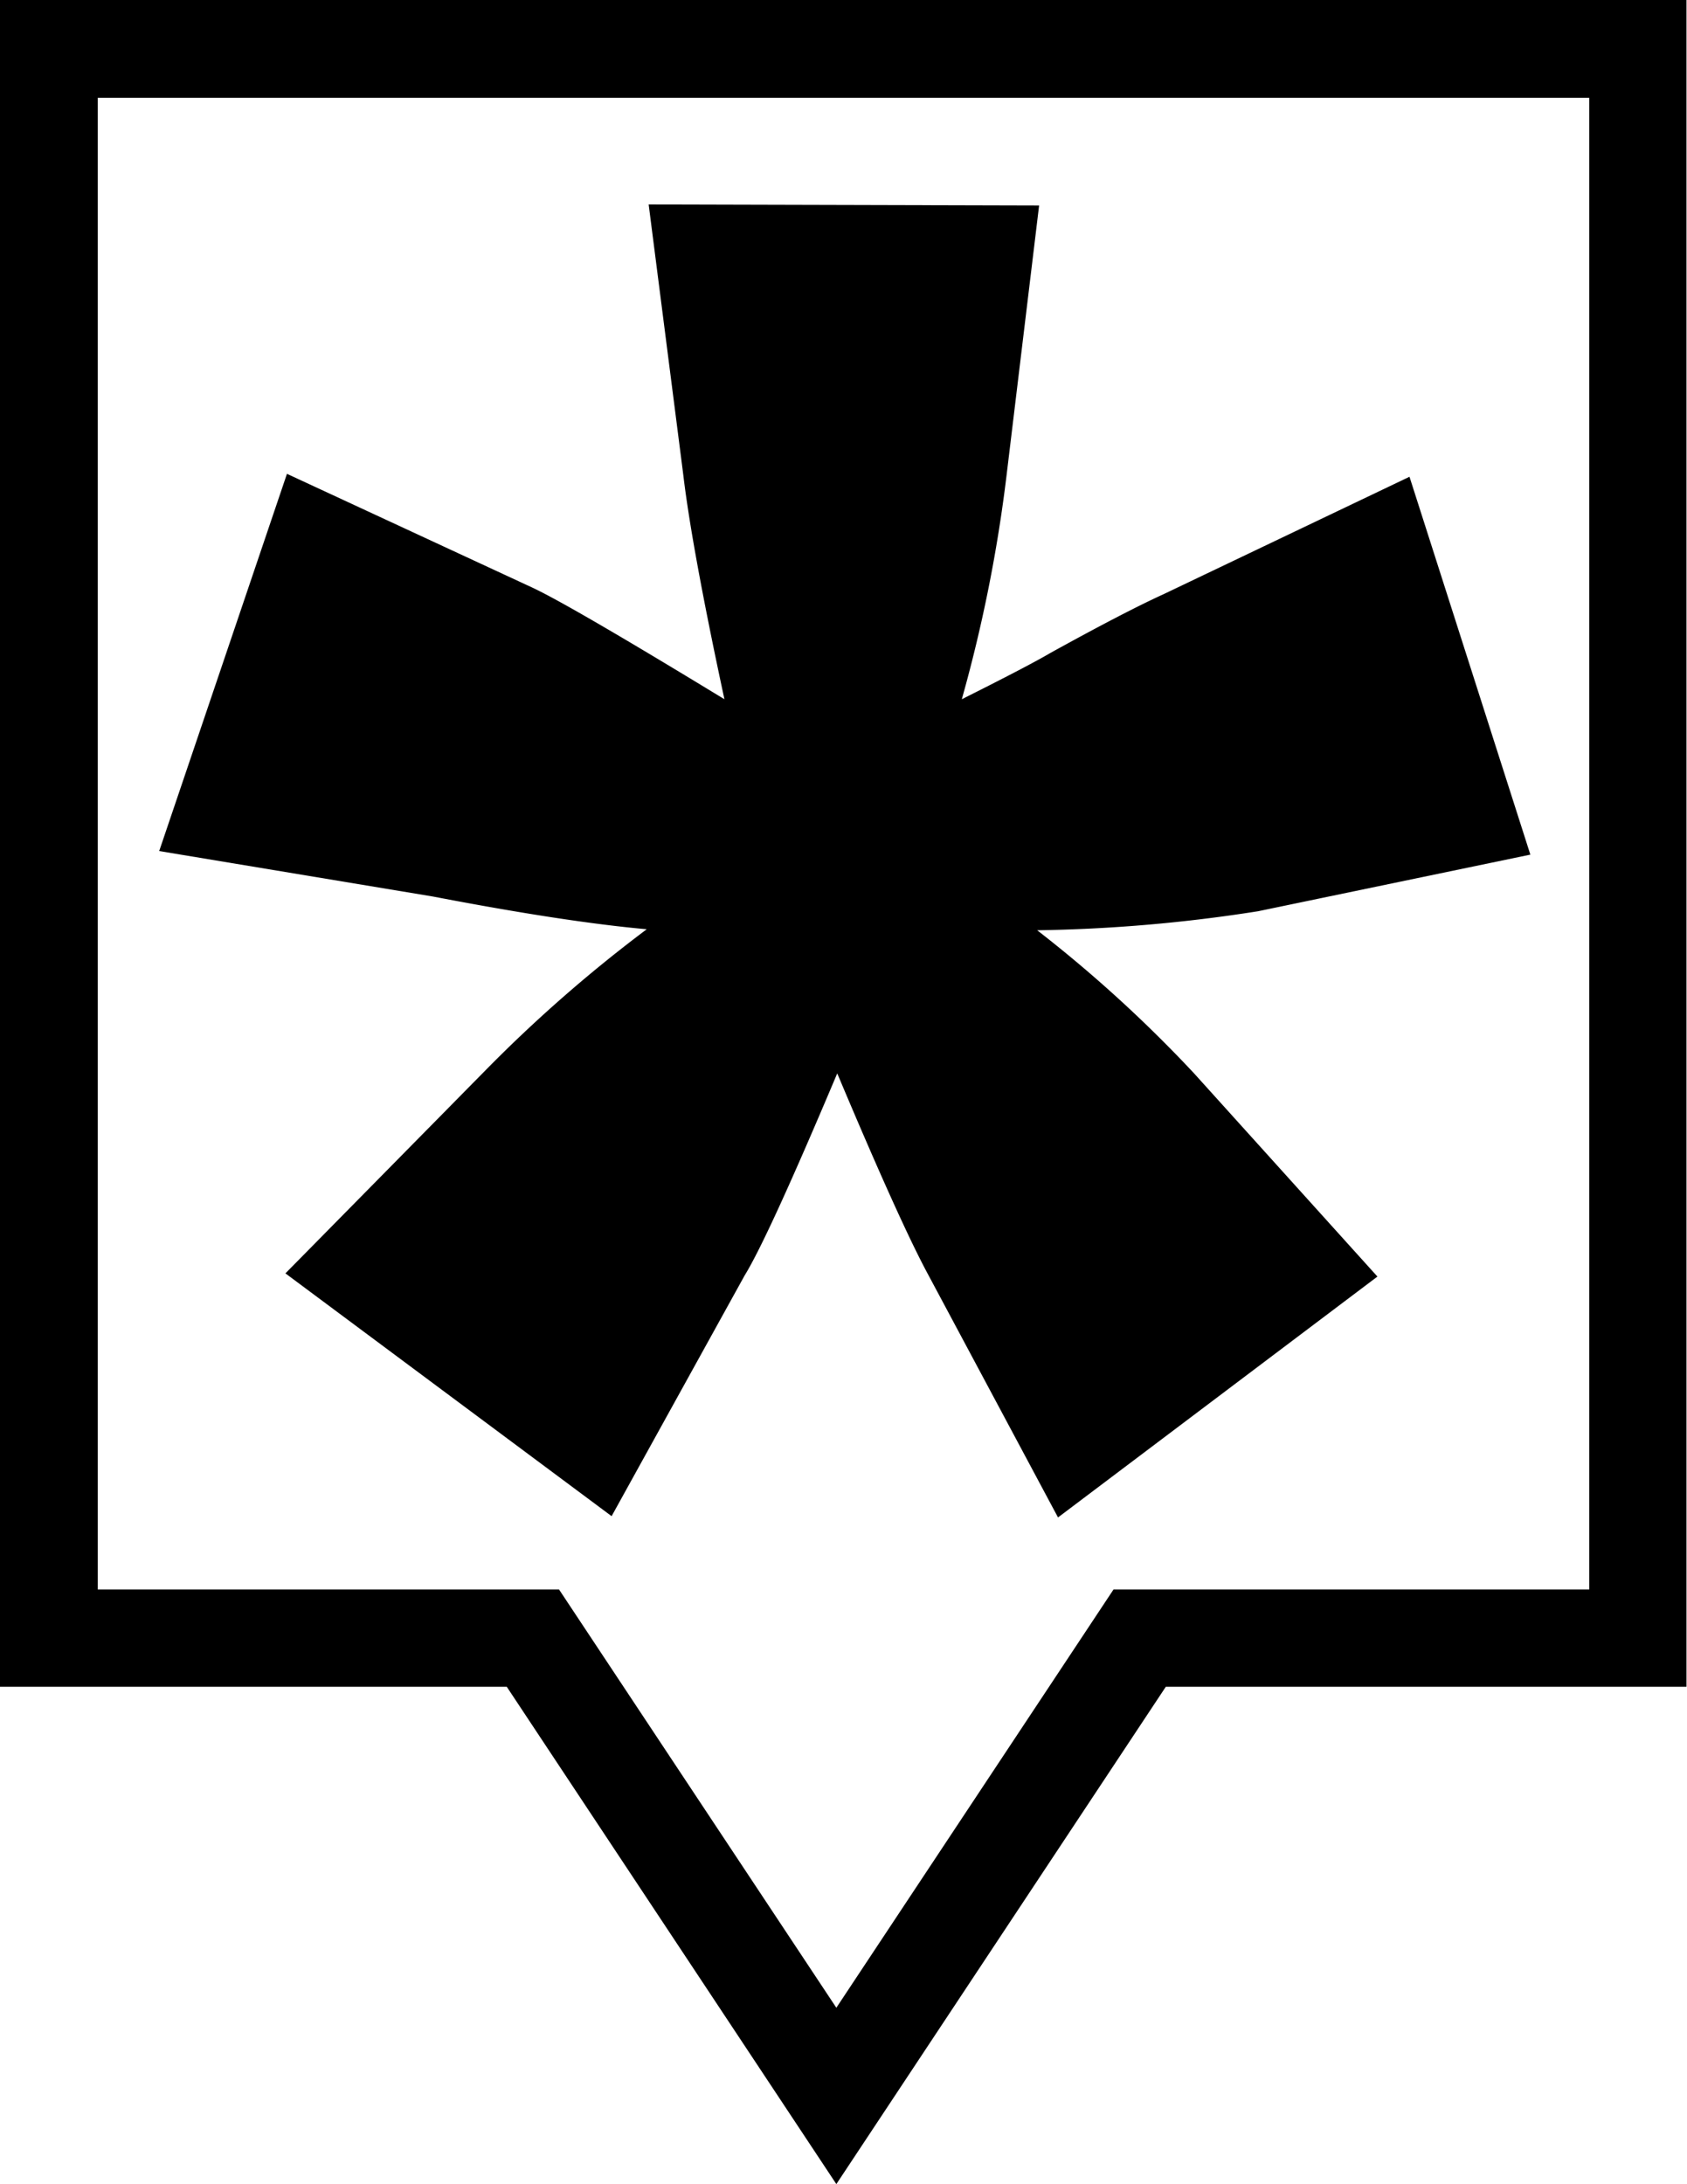
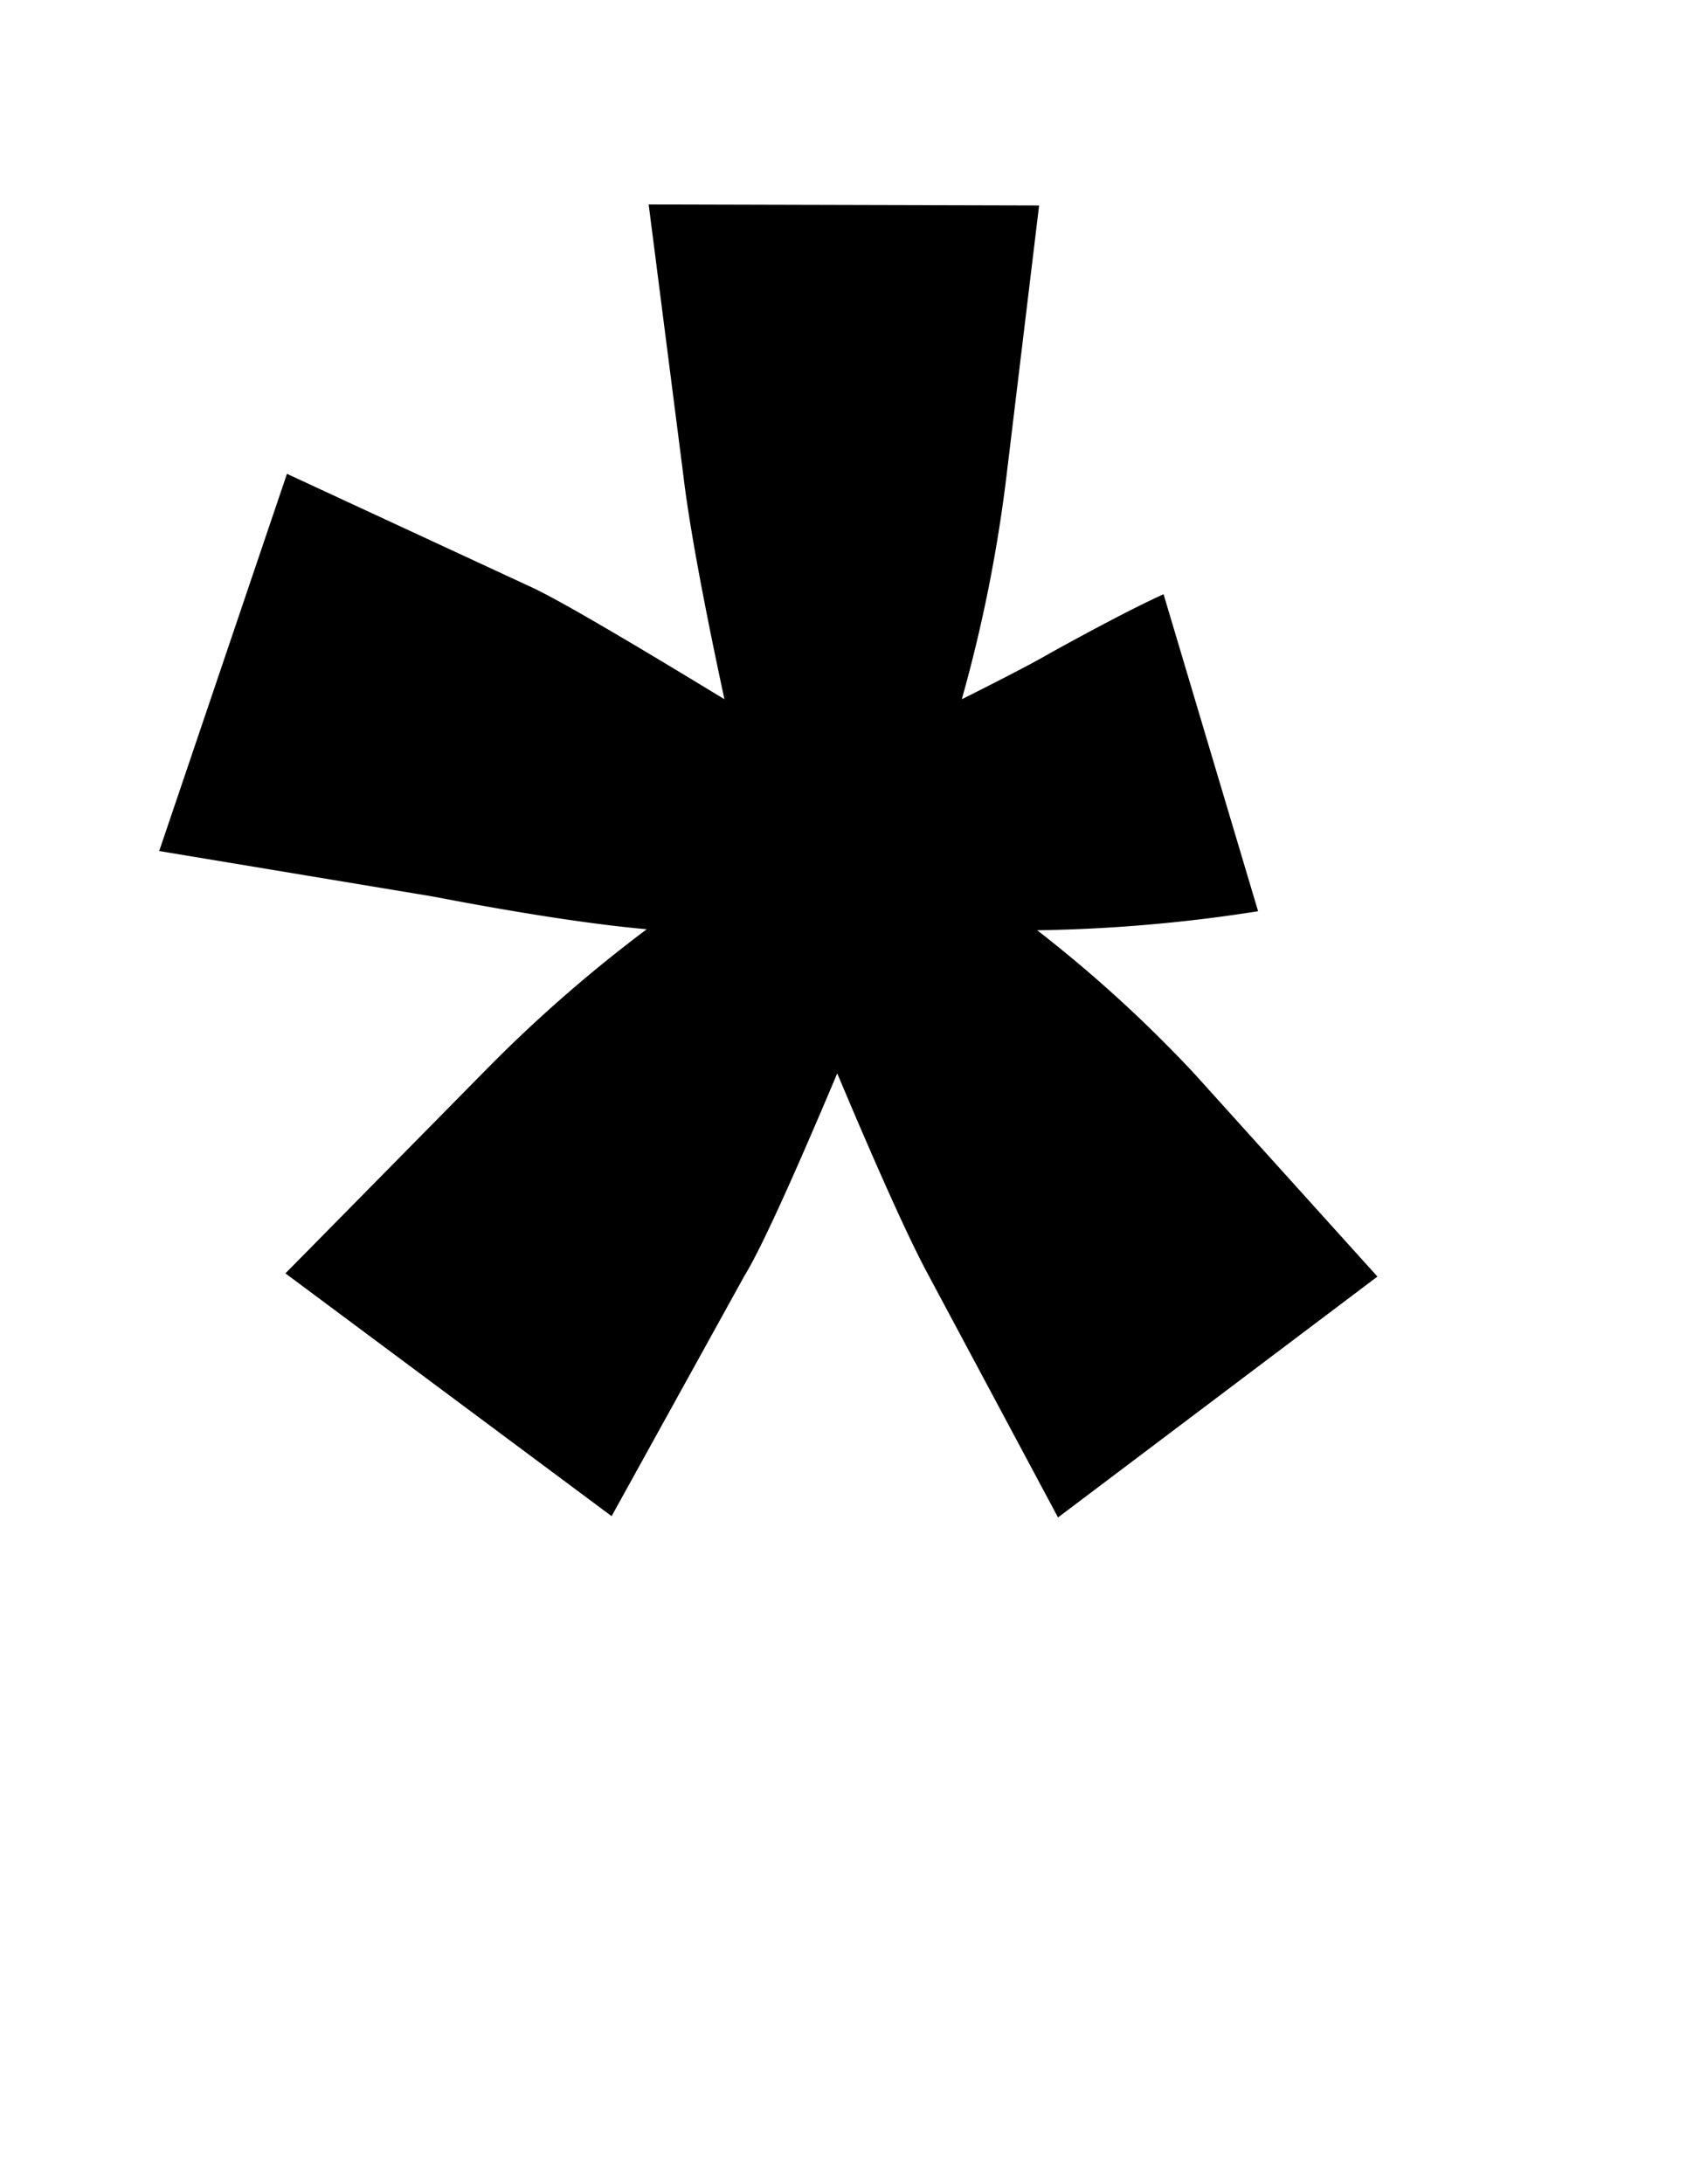
<svg xmlns="http://www.w3.org/2000/svg" viewBox="0 0 132.04 170.92">
  <defs>
    <style>.cls-1{stroke:#000;stroke-miterlimit:10;stroke-width:2px;}</style>
  </defs>
  <title>Element 1</title>
  <g id="Ebene_2" data-name="Ebene 2">
    <g id="Ebene_1-2" data-name="Ebene 1">
-       <path d="M50.77,16l30.56.08L78.78,37.22a115.82,115.82,0,0,1-3.5,17.5q5.27-2.64,6.93-3.62,5.81-3.21,8.86-4.6l19.25-9.19,9.46,29.57L98.47,71.31A121.82,121.82,0,0,1,81.18,72.8,104.51,104.51,0,0,1,93.46,84L107.81,99.9l-25,18.85L72.68,99.81Q70.47,95.74,65.53,84q-5.43,12.87-7.24,15.8L47.87,118.65l-25.53-19L37.87,83.89A111.42,111.42,0,0,1,50.62,72.72q-6.36-.57-16.73-2.56L12.46,66.6l10-29.52L41.7,46q3,1.41,15,8.72Q54.16,42.9,53.48,37.16L50.77,16" />
-       <path class="cls-1" d="M65.46,169.11,40.2,131H1V1H131V131H90.71ZM6.65,125.39H43.22l22.24,33.54,22.23-33.54h37.7V6.65H6.65Z" />
+       <path d="M50.77,16l30.56.08L78.78,37.22a115.82,115.82,0,0,1-3.5,17.5q5.27-2.64,6.93-3.62,5.81-3.21,8.86-4.6L98.47,71.31A121.82,121.82,0,0,1,81.18,72.8,104.51,104.51,0,0,1,93.46,84L107.81,99.9l-25,18.85L72.68,99.81Q70.47,95.74,65.53,84q-5.43,12.87-7.24,15.8L47.87,118.65l-25.53-19L37.87,83.89A111.42,111.42,0,0,1,50.62,72.72q-6.36-.57-16.73-2.56L12.46,66.6l10-29.52L41.7,46q3,1.41,15,8.72Q54.16,42.9,53.48,37.16L50.77,16" />
    </g>
  </g>
</svg>